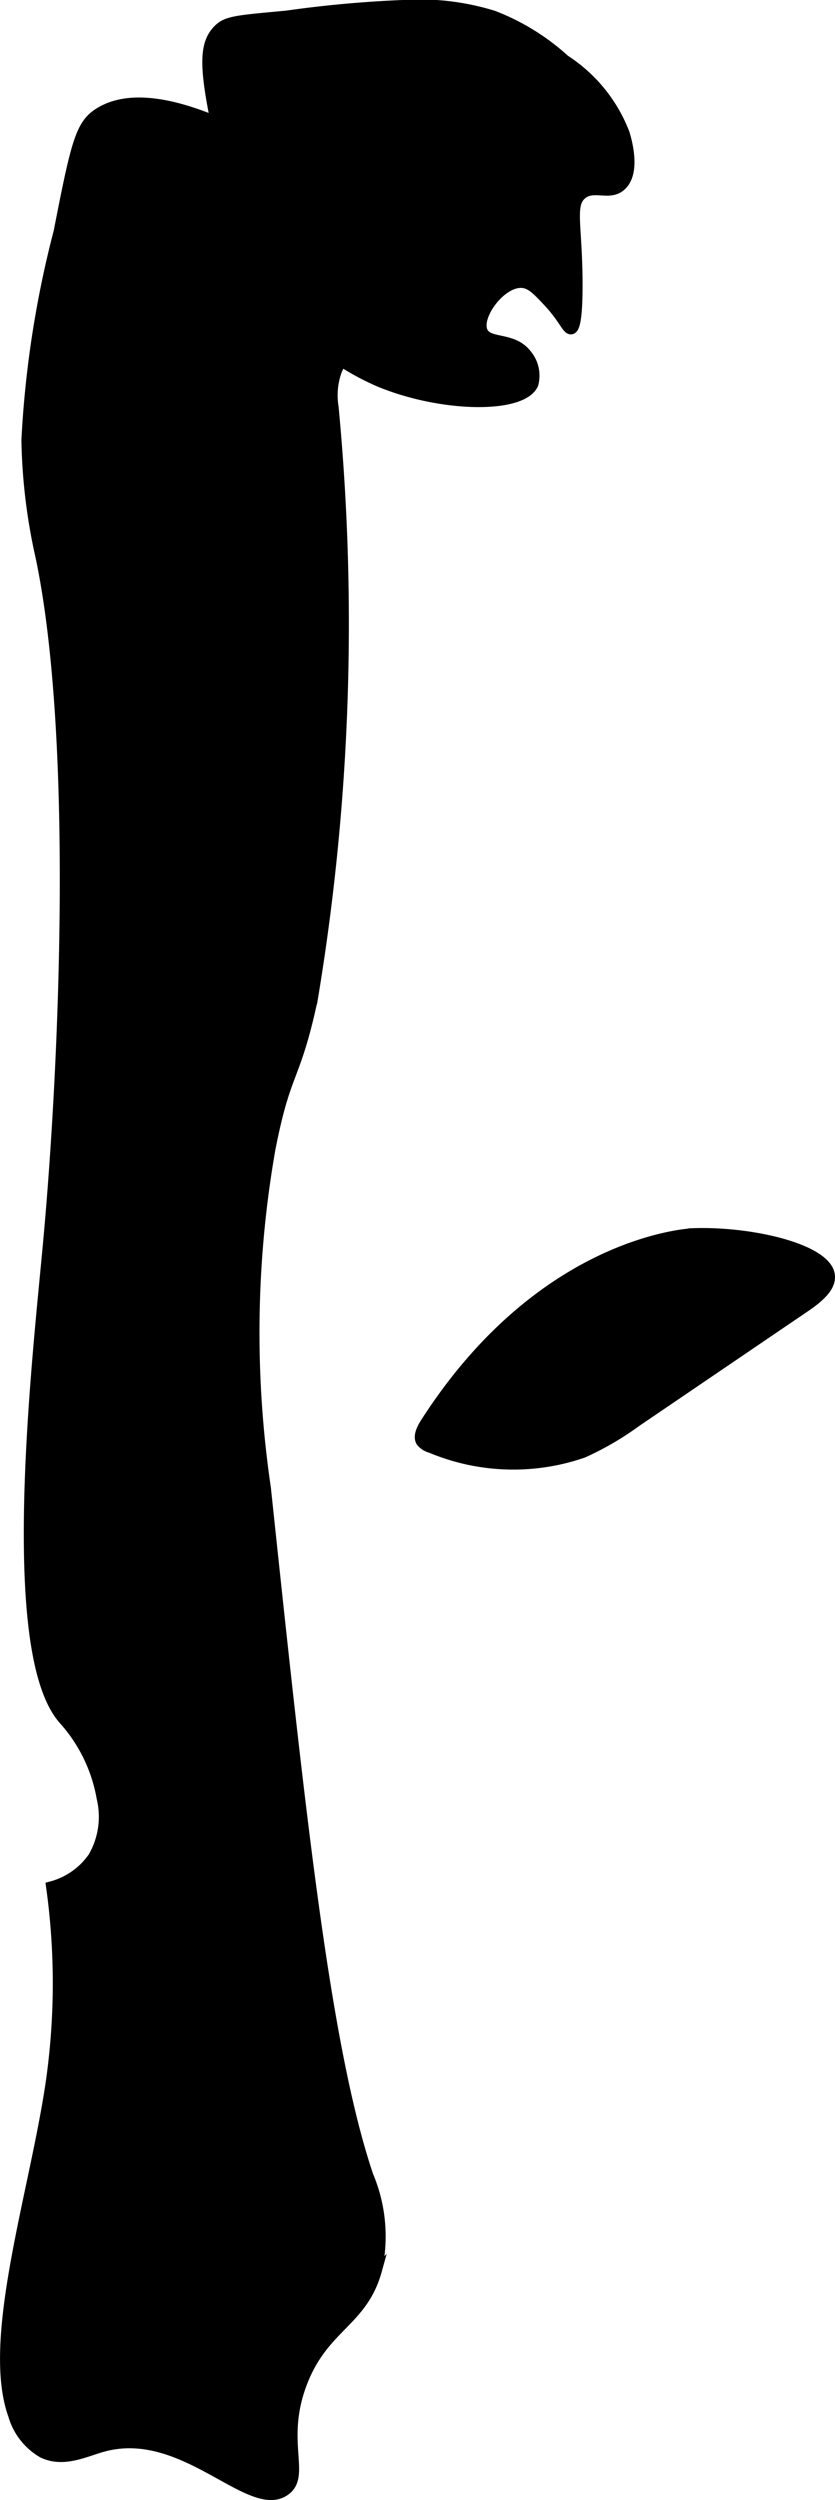
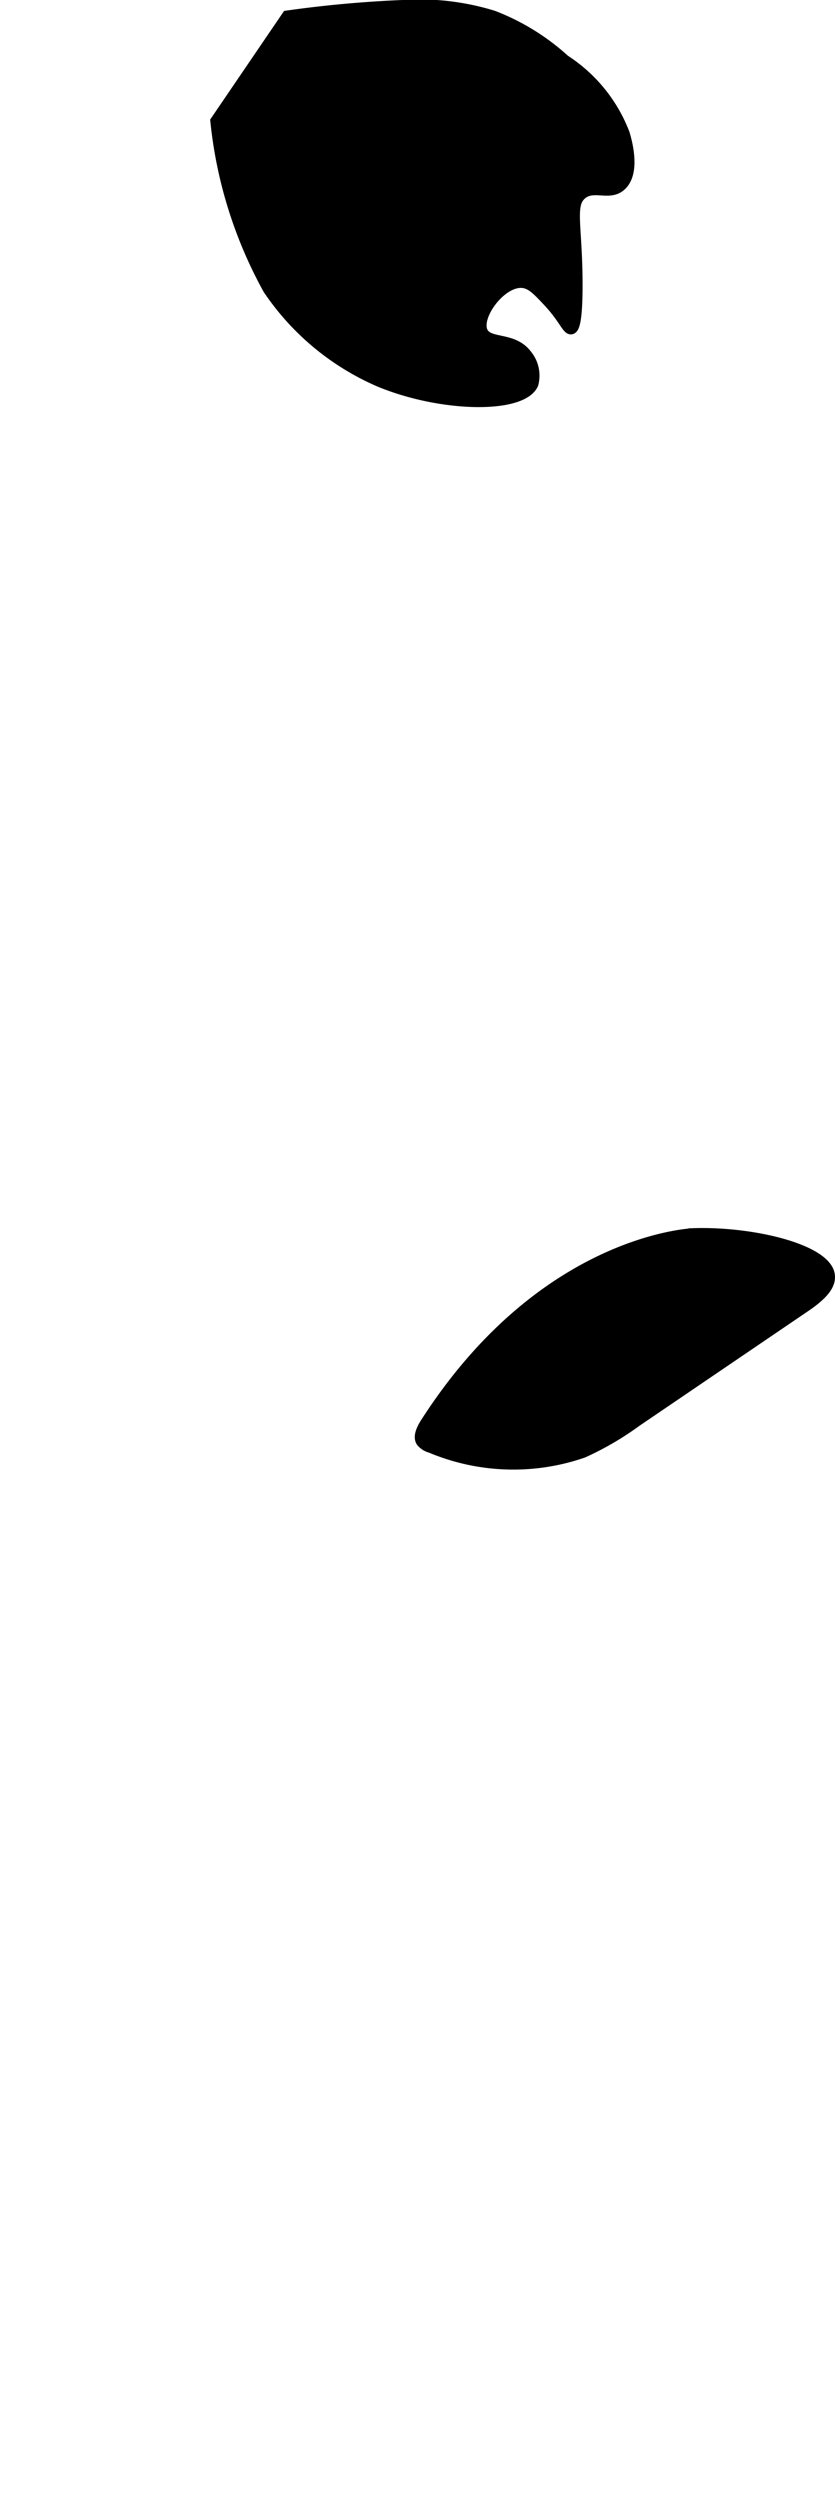
<svg xmlns="http://www.w3.org/2000/svg" version="1.1" width="4.463mm" height="13.361mm" viewBox="0 0 12.65 37.873">
  <defs>
    <style type="text/css">
      .a {
        stroke: #000;
        stroke-miterlimit: 10;
        stroke-width: 0.15px;
      }
    </style>
  </defs>
-   <path class="a" d="M4.347,2.501a7.643,7.643,0,0,0-1.085-.67c-.334-.133-1.192-.475-1.755-.128-.291.179-.355.451-.62,1.806A15.684,15.684,0,0,0,.399,6.665,8.668,8.668,0,0,0,.613,8.437c.567,2.705.373,7.58.113,10.398C.561,20.624.052,25.034.964,26.054a2.389,2.389,0,0,1,.574,1.181,1.22,1.22,0,0,1-.128.894,1.119,1.119,0,0,1-.638.447,10.582,10.582,0,0,1,0,2.936c-.239,1.675-.989,3.924-.574,5.074a.972.972,0,0,0,.447.574c.322.153.643-.02.926-.096,1.222-.327,2.213,1.036,2.745.67.332-.229-.077-.745.262-1.634.327-.859.915-.92,1.132-1.703a2.367,2.367,0,0,0-.129-1.44c-.654-1.945-1.027-5.462-1.552-10.414a16.135,16.135,0,0,1,.067-5.128c.241-1.241.373-1.023.643-2.277A34.625,34.625,0,0,0,5.055,6.17,1.104,1.104,0,0,1,5.101,5.627c.362-.944,2.148-.902,2.182-1.403.006-.091-.047-.179-.287-.383C6.101,3.084,5.424,3.119,4.347,2.501Z" />
  <path class="a" d="M6.464,21.52c-.039.06-.152.225-.084.324a.283.283,0,0,0,.145.091,3.234,3.234,0,0,0,2.311.074,4.528,4.528,0,0,0,.809-.472l2.56-1.74c.315-.214.384-.357.368-.482-.05-.393-1.17-.664-2.067-.635C10.506,18.682,8.256,18.753,6.464,21.52Z" />
-   <path class="a" d="M4.347.235A17.564,17.564,0,0,1,6.102.075,3.787,3.787,0,0,1,7.474.235a3.444,3.444,0,0,1,1.085.67,2.317,2.317,0,0,1,.906,1.117c.03.101.172.584-.05.791-.181.168-.418-.018-.6.135-.186.157-.067.463-.064,1.34.002.608-.054.694-.096.702-.065.013-.115-.162-.351-.415-.162-.173-.256-.273-.383-.287-.32-.035-.715.498-.606.734.089.193.46.07.67.351A.5.5,0,0,1,8.081,5.82c-.168.379-1.39.356-2.33-.032A3.894,3.894,0,0,1,4.059,4.384a6.67,6.67,0,0,1-.798-2.553C3.091.992,3.098.667,3.293.458,3.431.311,3.582.308,4.347.235Z" />
+   <path class="a" d="M4.347.235A17.564,17.564,0,0,1,6.102.075,3.787,3.787,0,0,1,7.474.235a3.444,3.444,0,0,1,1.085.67,2.317,2.317,0,0,1,.906,1.117c.03.101.172.584-.05.791-.181.168-.418-.018-.6.135-.186.157-.067.463-.064,1.34.002.608-.054.694-.096.702-.065.013-.115-.162-.351-.415-.162-.173-.256-.273-.383-.287-.32-.035-.715.498-.606.734.089.193.46.07.67.351A.5.5,0,0,1,8.081,5.82c-.168.379-1.39.356-2.33-.032A3.894,3.894,0,0,1,4.059,4.384a6.67,6.67,0,0,1-.798-2.553Z" />
</svg>